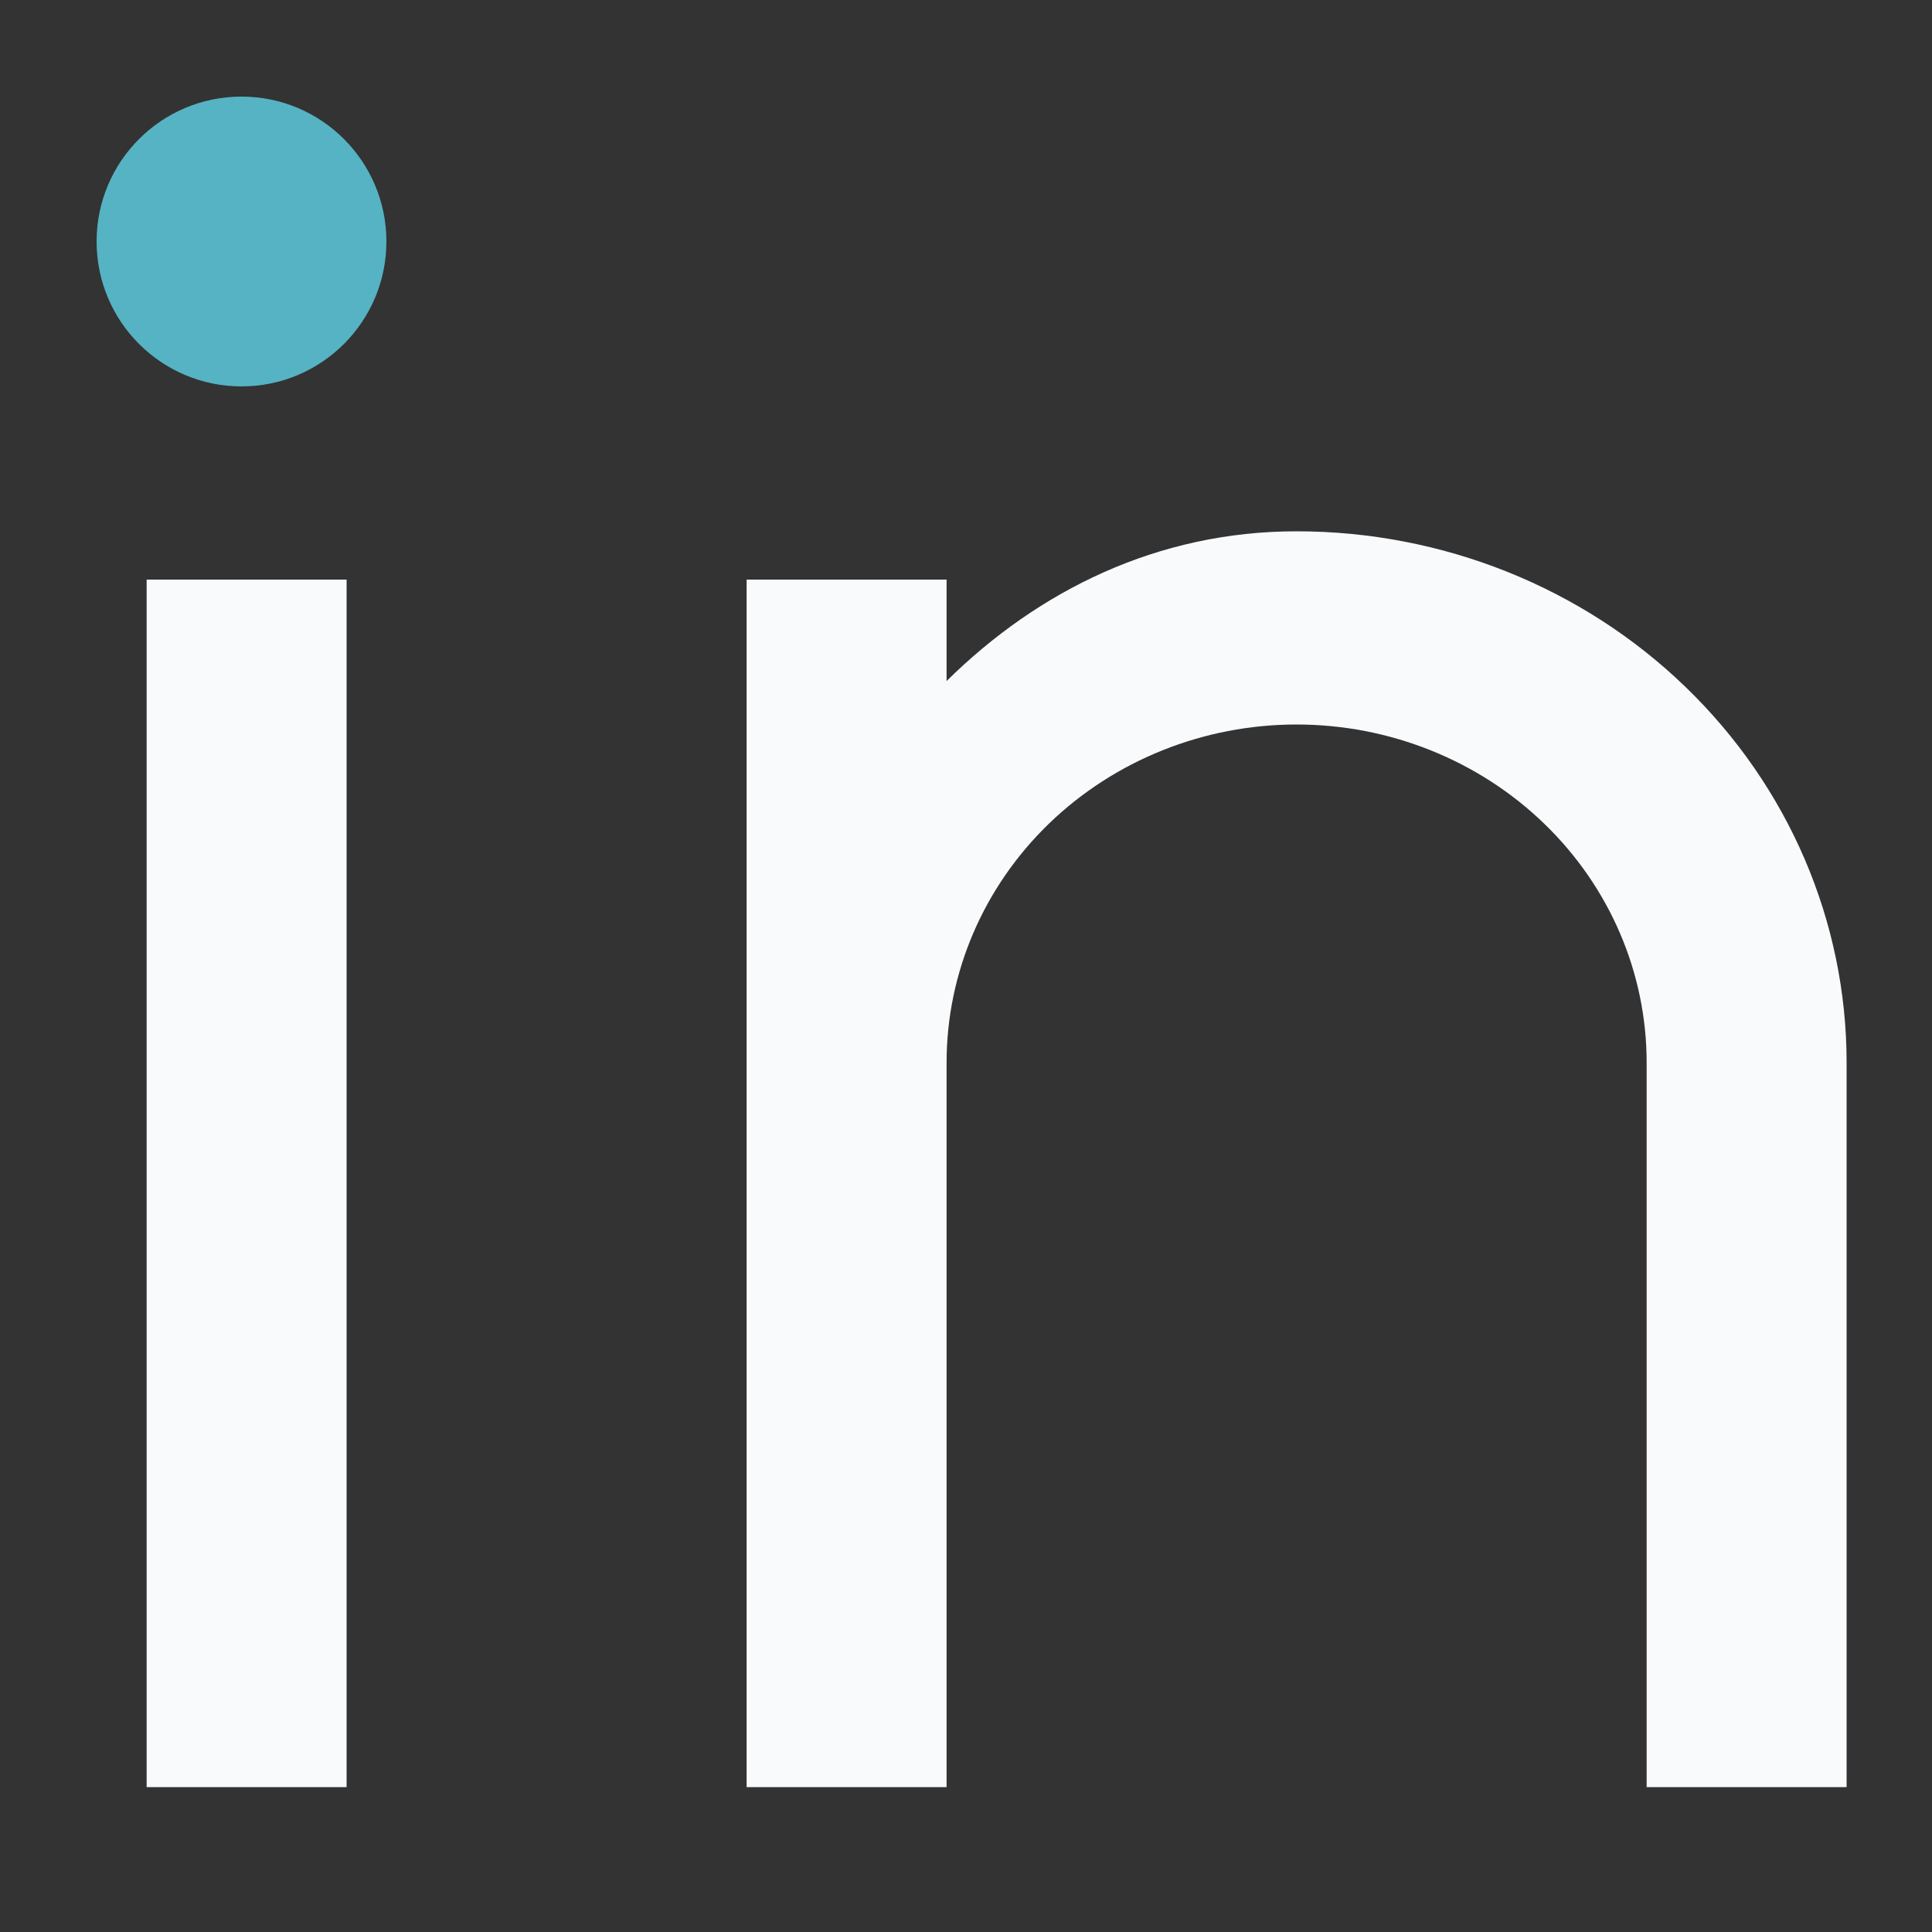
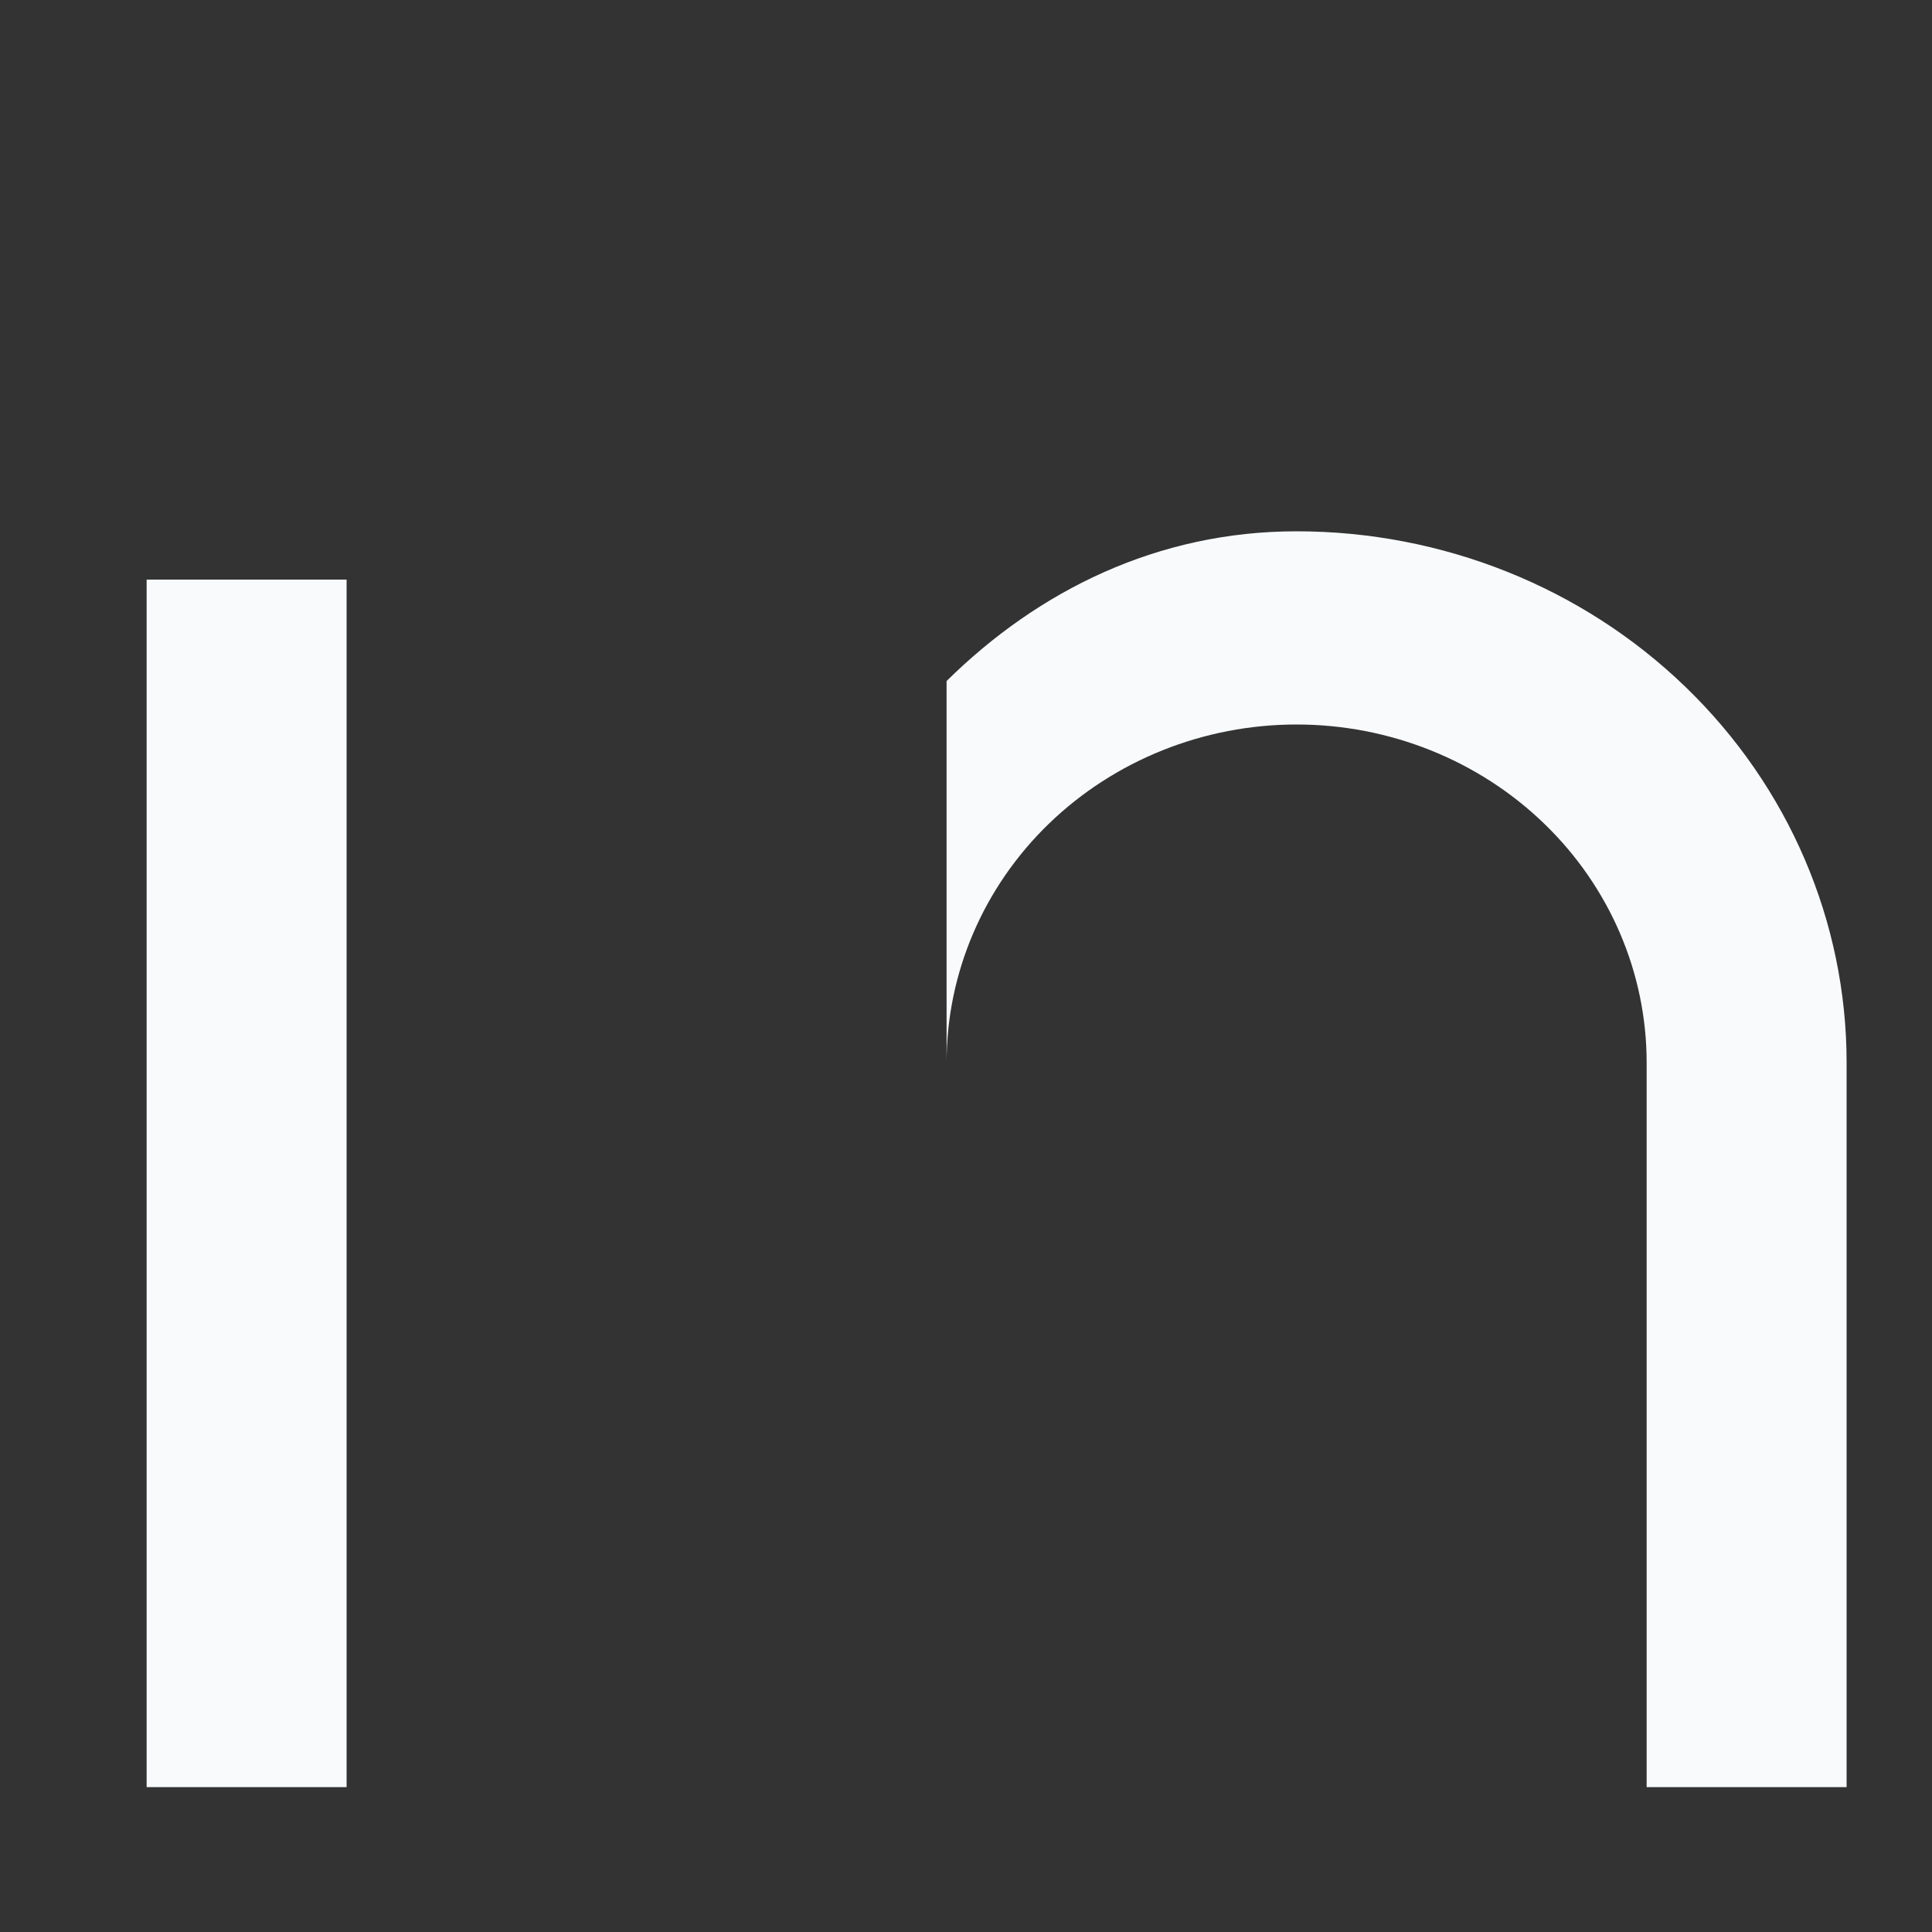
<svg xmlns="http://www.w3.org/2000/svg" width="20" height="20" viewBox="0 0 20 20" fill="none">
  <rect x="0" y="0" width="20" height="20" fill="#333333" stroke="none" />
-   <path d="M9.799 7.05C10.748 6.113 11.984 5.5 13.422 5.5C14.932 5.5 16.381 6.079 17.448 7.111C18.516 8.142 19.116 9.541 19.116 11V18.5H17.046V11C17.046 10.072 16.664 9.181 15.984 8.525C15.305 7.869 14.383 7.5 13.422 7.5C12.461 7.5 11.54 7.869 10.86 8.525C10.181 9.181 9.799 10.072 9.799 11V18.5H7.729V6H9.799V7.05ZM1.518 6H3.588V18.5H1.518V6Z" fill="#F8FAFC" />
-   <circle cx="2.5" cy="2.5" r="1.5" fill="#55B3C4" />
+   <path d="M9.799 7.05C10.748 6.113 11.984 5.5 13.422 5.5C14.932 5.5 16.381 6.079 17.448 7.111C18.516 8.142 19.116 9.541 19.116 11V18.5H17.046V11C17.046 10.072 16.664 9.181 15.984 8.525C15.305 7.869 14.383 7.5 13.422 7.5C12.461 7.5 11.54 7.869 10.86 8.525C10.181 9.181 9.799 10.072 9.799 11V18.5H7.729H9.799V7.05ZM1.518 6H3.588V18.5H1.518V6Z" fill="#F8FAFC" />
</svg>